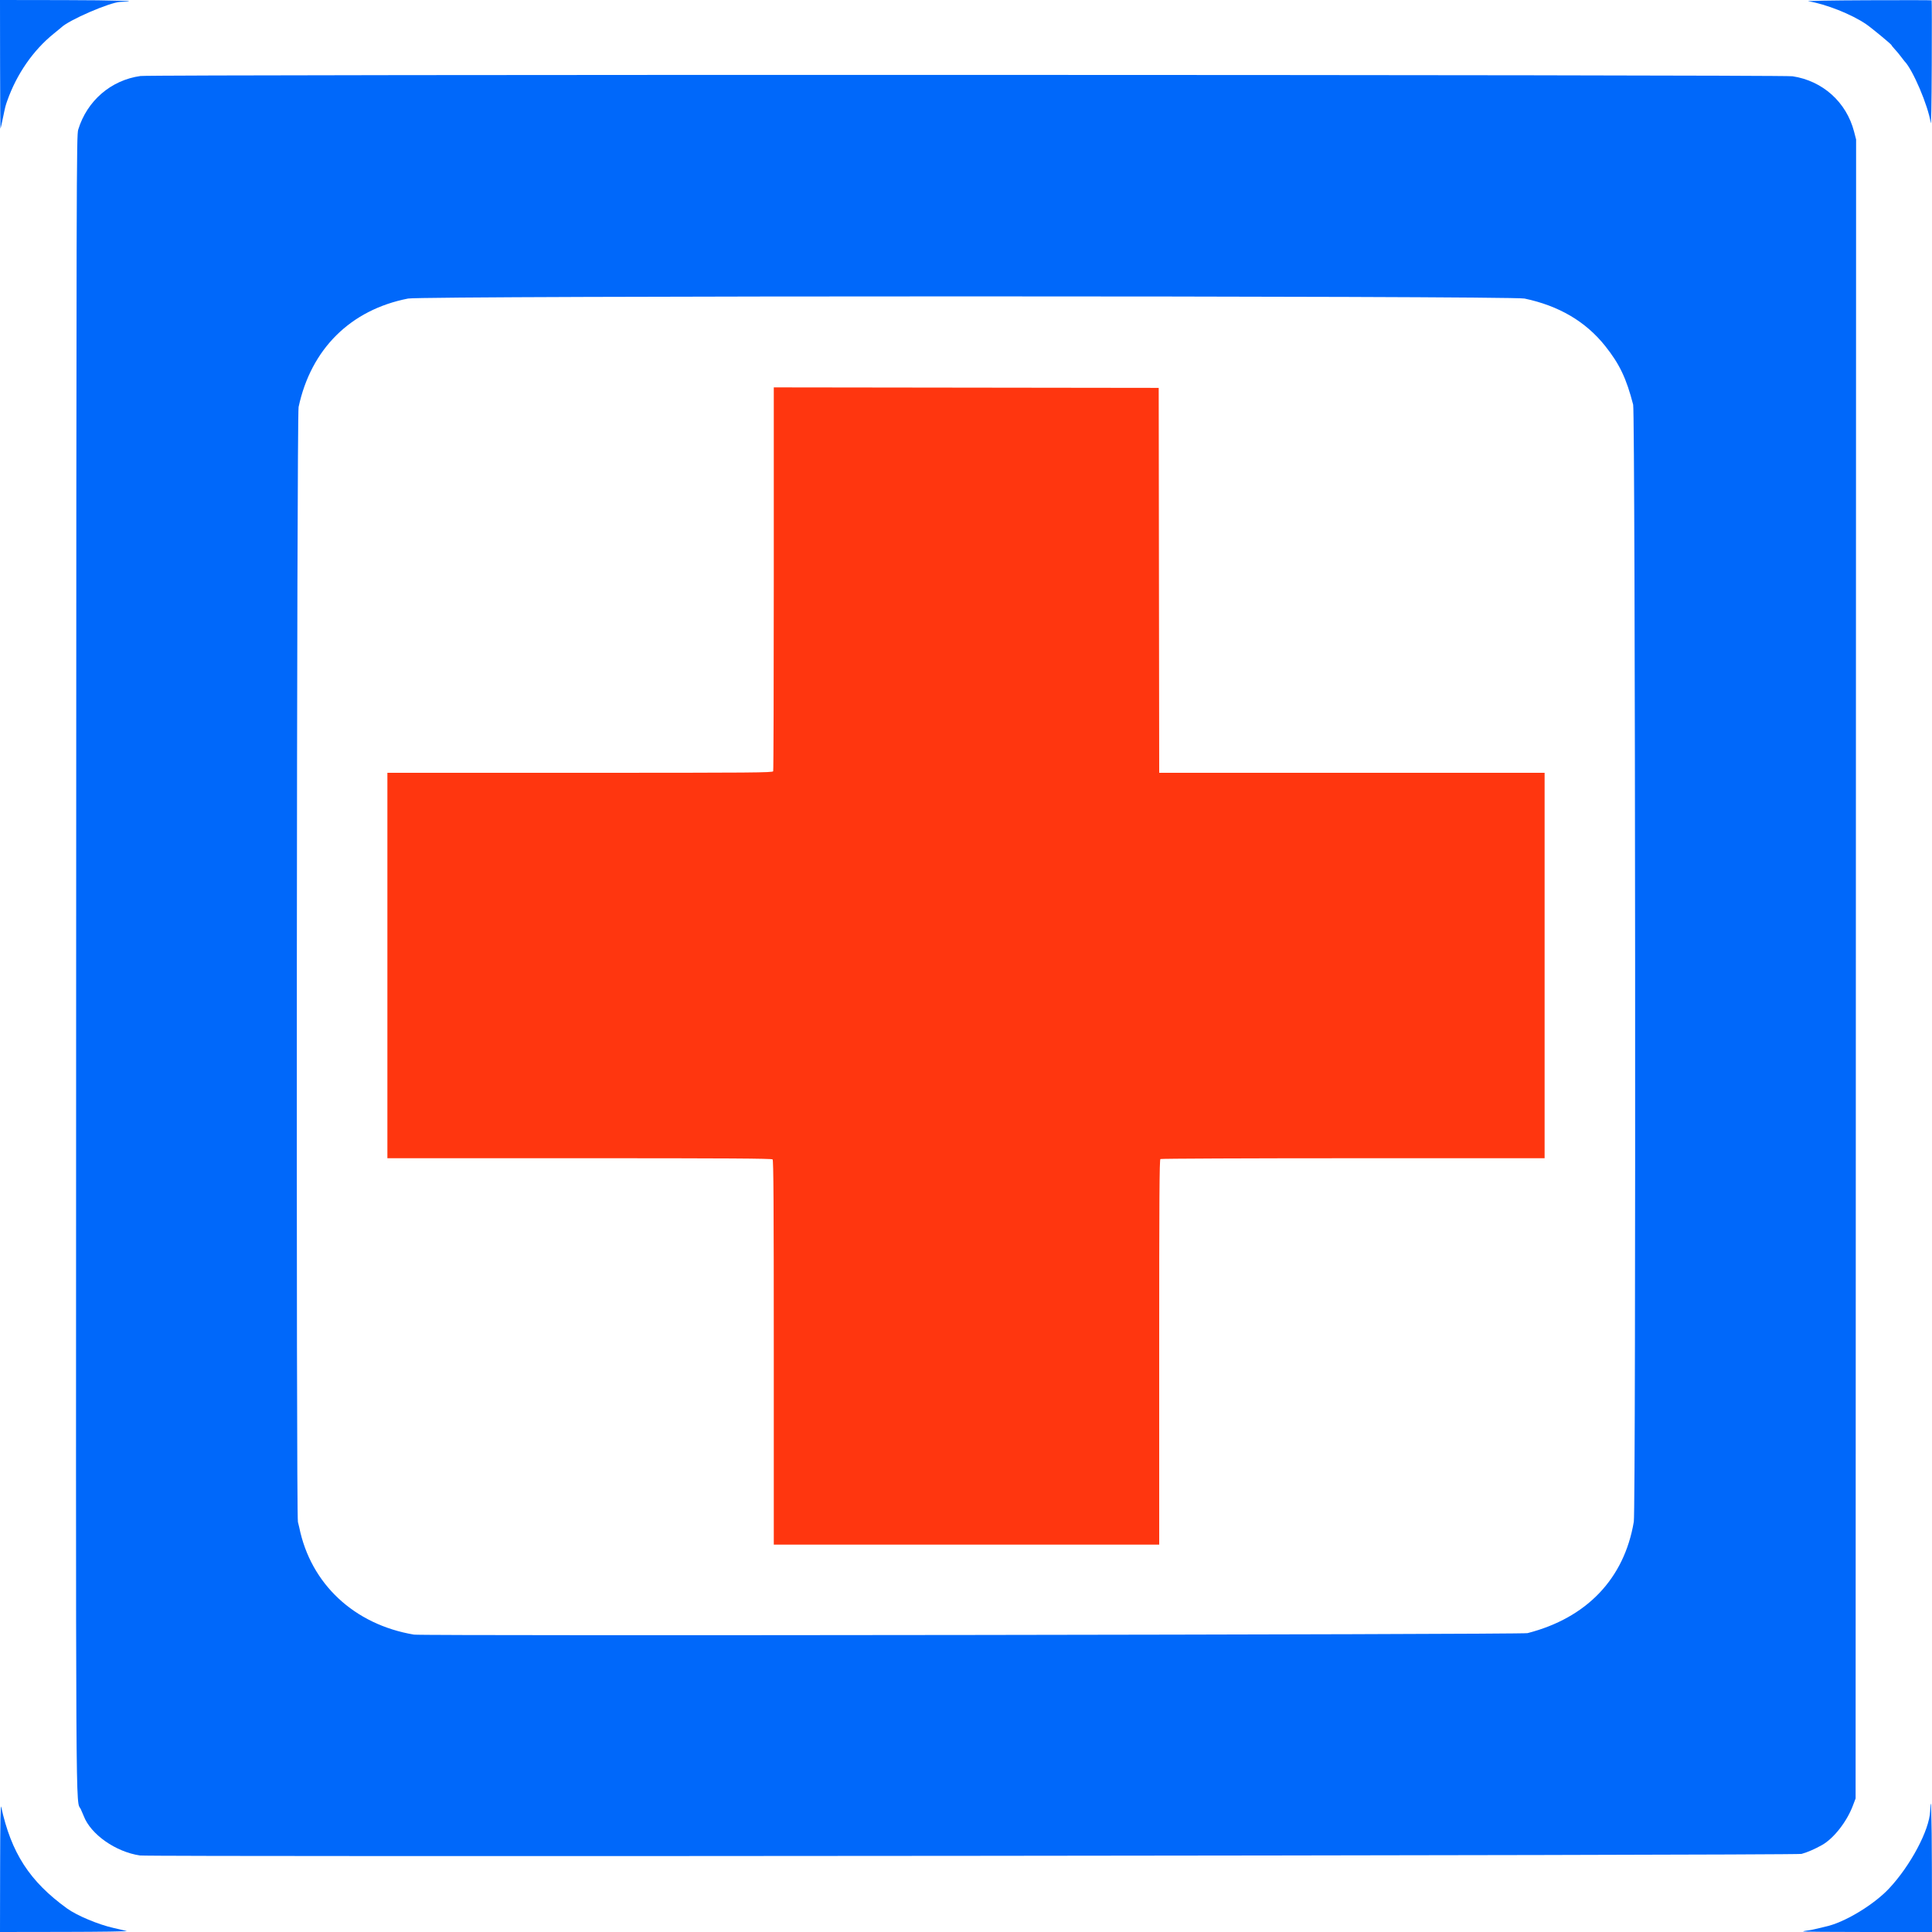
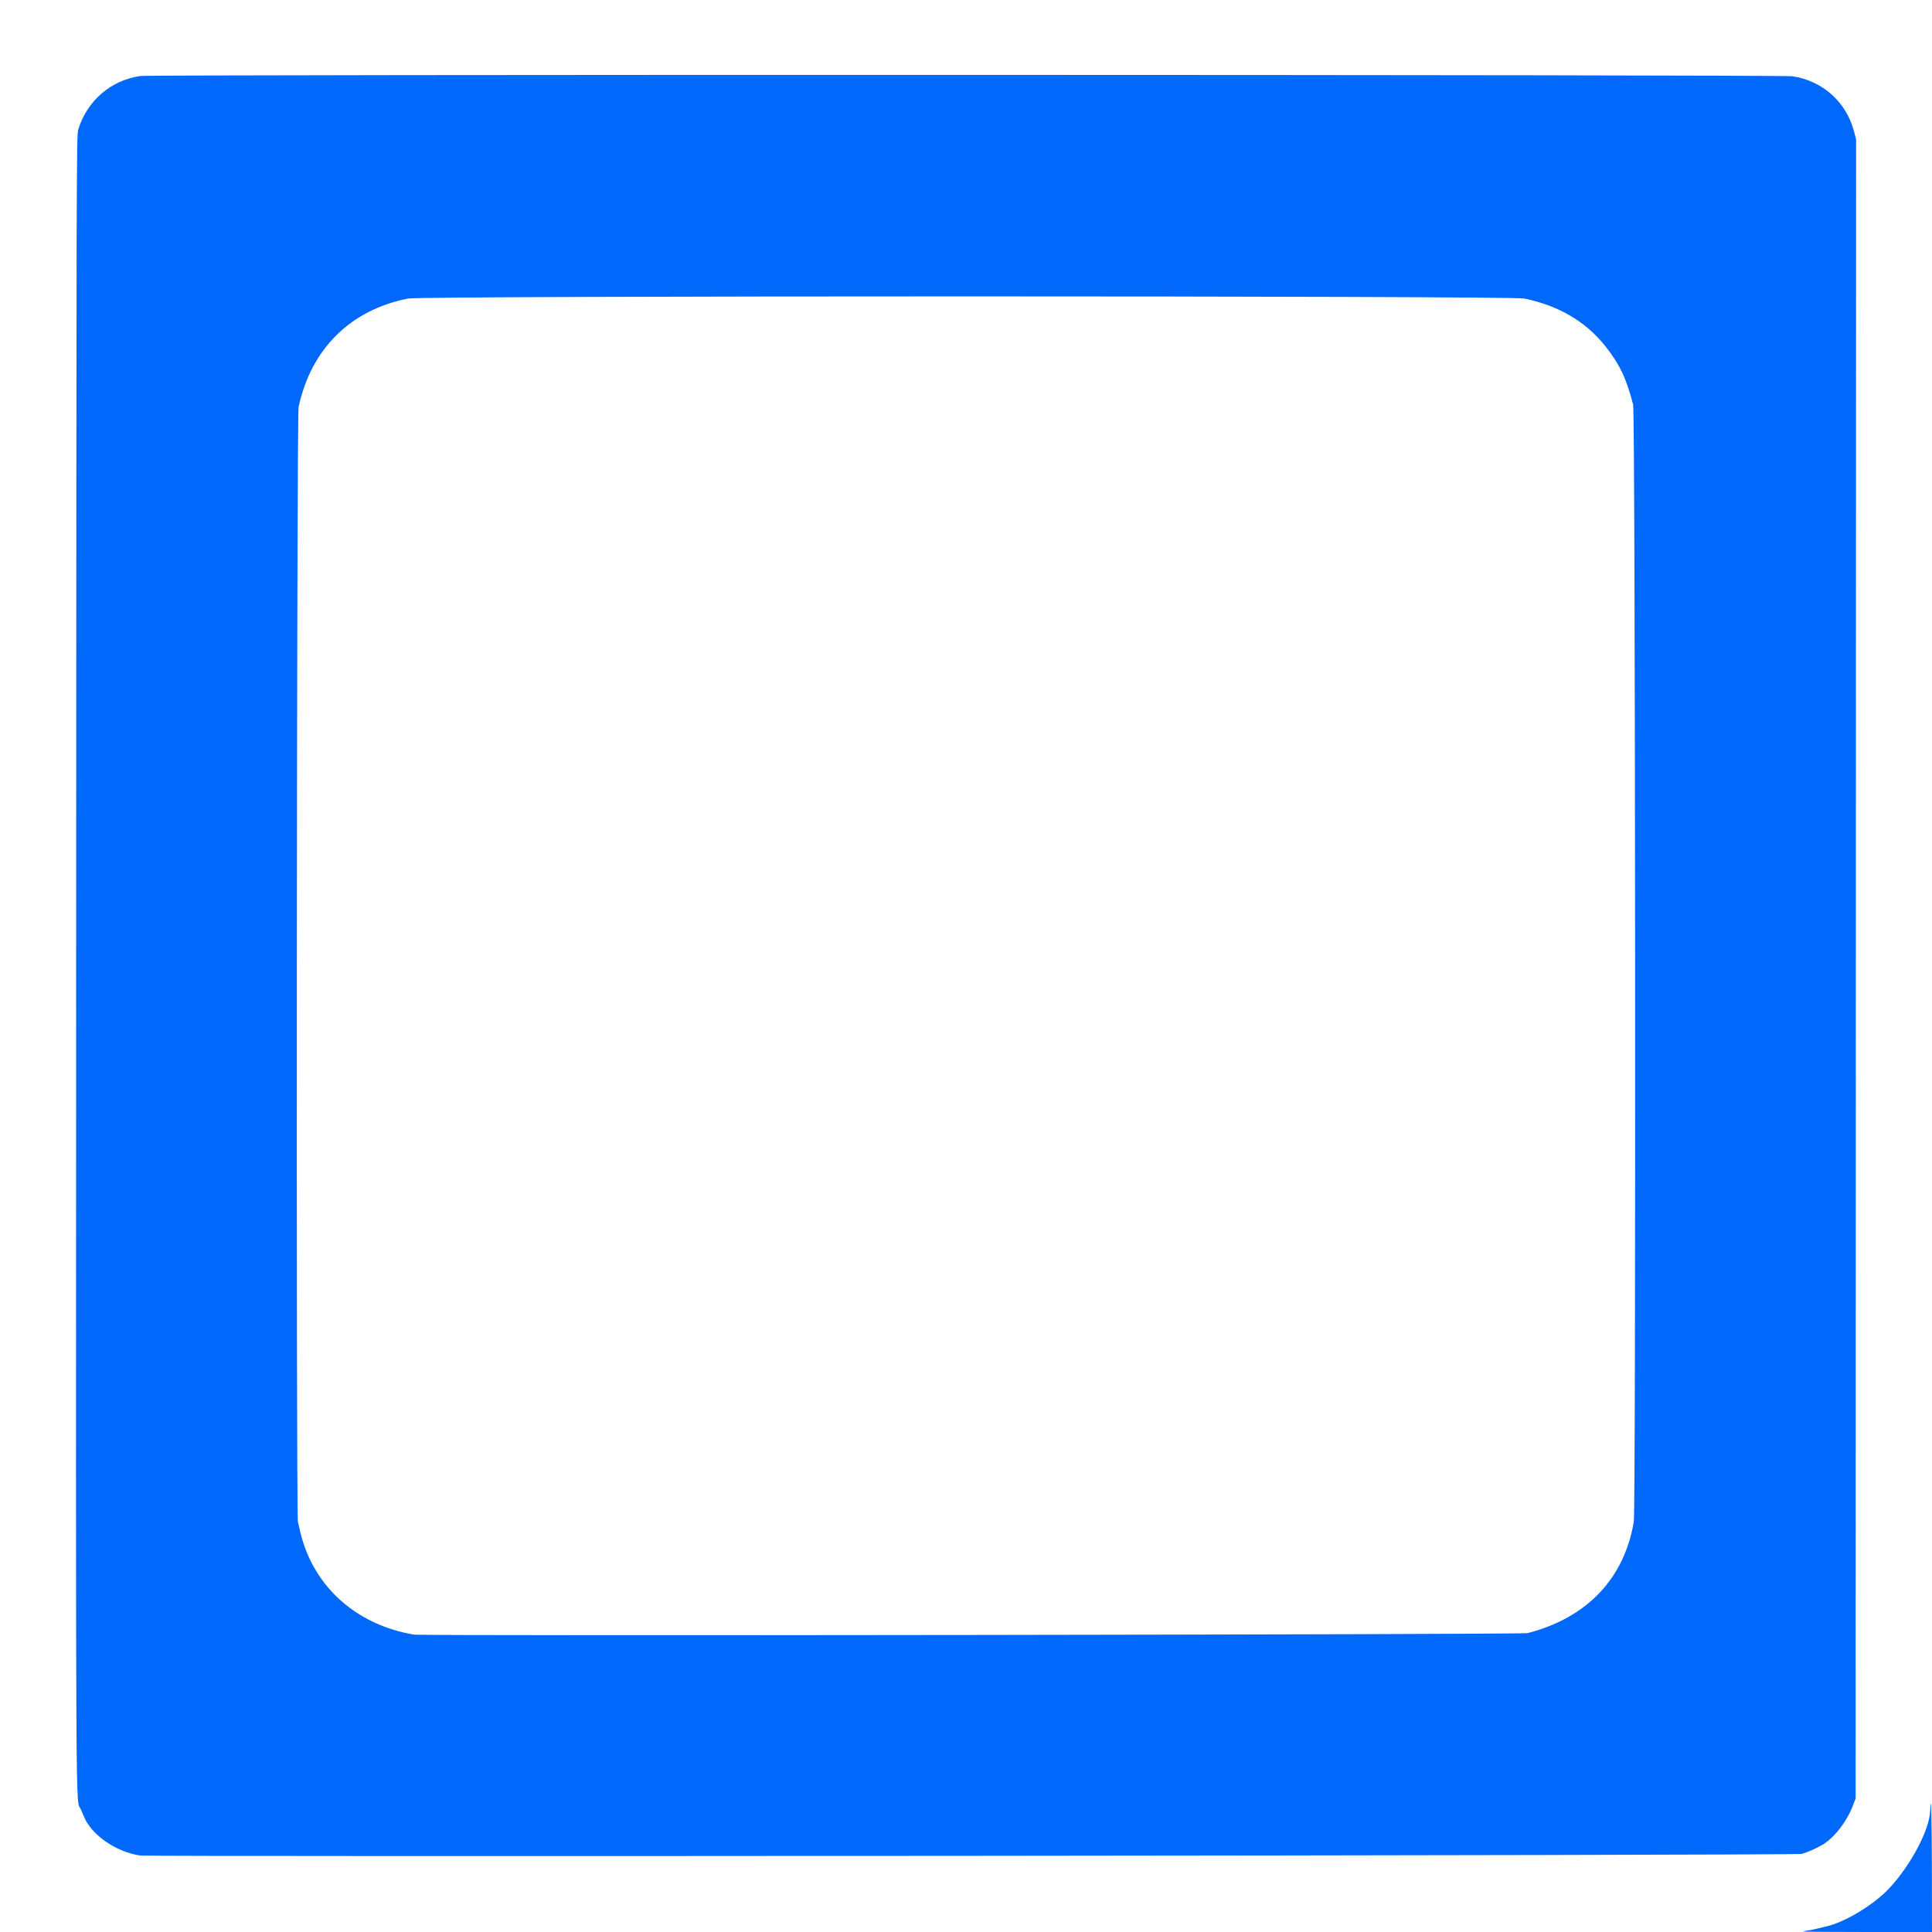
<svg xmlns="http://www.w3.org/2000/svg" version="1.0" width="1960" height="1960" id="svg2">
  <defs id="defs5" />
  <image x="0" y="0" width="1960" height="1960" id="image11" />
  <rect width="1960" height="1960" x="0" y="0" id="rect5" style="fill:#ffffff" />
-   <path d="M 0.12,1894.25 C 0.203,1848.732 0.541,1829.885 1.218,1833 C 11.391,1879.811 30.075,1908.656 68,1936.1 C 78.051,1943.374 99.933,1952.529 115.5,1955.975 C 121,1957.192 126.85,1958.55 128.5,1958.992 C 130.15,1959.434 101.912,1959.842 65.75,1959.898 L 0,1960 L 0.12,1894.25 z" id="path5" style="fill:#0068fa;fill-opacity:1" />
  <path d="M 1829.207,1959.46 C 1829.504,1959.162 1831.717,1958.688 1834.124,1958.407 C 1836.531,1958.125 1841.2,1957.198 1844.5,1956.348 C 1847.8,1955.498 1851.175,1954.666 1852,1954.5 C 1870.397,1950.794 1900.587,1932.722 1916.319,1915.999 C 1938.088,1892.858 1957.354,1856.664 1958.118,1837.472 C 1958.981,1815.797 1959.787,1841.748 1959.882,1894.25 L 1960,1960 L 1894.333,1960 C 1858.217,1960 1828.91,1959.757 1829.207,1959.46 z" id="path7" style="fill:#0068fa;fill-opacity:1" />
  <path d="M 142,1882.365 C 117.36,1878.744 92.018,1860.959 84.929,1842.314 C 84.444,1841.038 83.143,1838.01 82.039,1835.585 C 76.625,1823.701 76.963,1884.36 77.254,975.5 C 77.513,166.399 77.585,137.293 79.354,131.5 C 88.297,102.208 112.629,81.251 142.5,77.111 C 154.596,75.435 1807.362,75.689 1818.5,77.369 C 1849.109,81.985 1873.191,103.642 1880.934,133.516 L 1883.006,141.507 L 1882.753,983.004 L 1882.5,1824.5 L 1879.652,1832 C 1873.489,1848.227 1860.245,1865.107 1848.473,1871.738 C 1841.039,1875.926 1833.781,1879.074 1827.634,1880.776 C 1821.996,1882.336 152.518,1883.911 142,1882.365 z" id="path9" style="fill:#0068fa;fill-opacity:1" />
  <path d="M 1549.645,1656.806 C 1609.766,1641.401 1647.818,1601.514 1657.491,1543.761 C 1659.707,1530.531 1659.05,419.113 1656.821,410.5 C 1649.893,383.729 1643.003,369.281 1628.443,351 C 1608.673,326.177 1581.519,310.207 1546.607,302.872 C 1532.732,299.957 428.919,299.952 414,302.867 C 355.62,314.274 315.5,354.027 302.92,412.931 C 301.01,421.874 300.339,1537.463 302.239,1544 C 302.639,1545.375 303.24,1547.85 303.575,1549.5 C 315.226,1606.9 359.305,1648.095 420,1658.306 C 428.722,1659.773 1543.843,1658.293 1549.645,1656.806 z" id="path11" style="fill:#ffffff;fill-opacity:1" />
-   <path d="M 785,1372.2 C 785,1222.022 784.725,1177.125 783.8,1176.2 C 782.875,1175.275 737.978,1175 587.8,1175 L 393,1175 L 393,979.5 L 393,784 L 588.393,784 C 765.643,784 783.842,783.853 784.393,782.418 C 784.727,781.548 785,693.572 785,586.916 L 785,392.995 L 980.25,393.247 L 1175.5,393.5 L 1175.753,588.75 L 1176.005,784 L 1371.503,784 L 1567,784 L 1567,979.5 L 1567,1175 L 1372.75,1175.015 C 1265.912,1175.024 1177.933,1175.391 1177.24,1175.831 C 1176.234,1176.469 1175.983,1215.919 1175.995,1371.815 L 1176.01,1567 L 980.505,1567 L 785,1567 L 785,1372.2 z" id="path13" style="fill:#ff360f;fill-opacity:1" />
-   <path d="M 0.079,65.75 L 0,0 L 65.25,0.1 C 116.353,0.178 146.837,1.14 122.279,1.9 C 111.552,2.232 69.547,20.421 62,28.002 C 61.725,28.278 58.303,31.089 54.395,34.247 C 33.679,50.99 16.989,75.076 7.443,102 C 5.466,107.578 5.522,107.359 3.002,119.5 C 1.86,125 0.753,129.95 0.542,130.5 C 0.331,131.05 0.122,101.912 0.079,65.75 z" id="path15" style="fill:#0068fa;fill-opacity:1" />
-   <path d="M 1958.642,124.5 C 1956.192,107.366 1940.388,70.299 1931.994,62 C 1931.716,61.725 1930.159,59.7 1928.534,57.5 C 1926.909,55.3 1924.103,51.925 1922.298,50 C 1920.494,48.075 1919.013,46.228 1919.009,45.896 C 1918.997,45.071 1898.576,28.204 1893,24.414 C 1878.283,14.41 1851.936,3.99 1834.5,1.278 C 1831.75,0.85 1858.709,0.384 1894.409,0.243 C 1930.109,0.101 1959.475,0.142 1959.667,0.333 C 1959.858,0.525 1959.899,29.891 1959.757,65.591 C 1959.594,106.755 1959.186,128.305 1958.642,124.5 z" id="path2384" style="fill:#0068fa;fill-opacity:1" />
</svg>